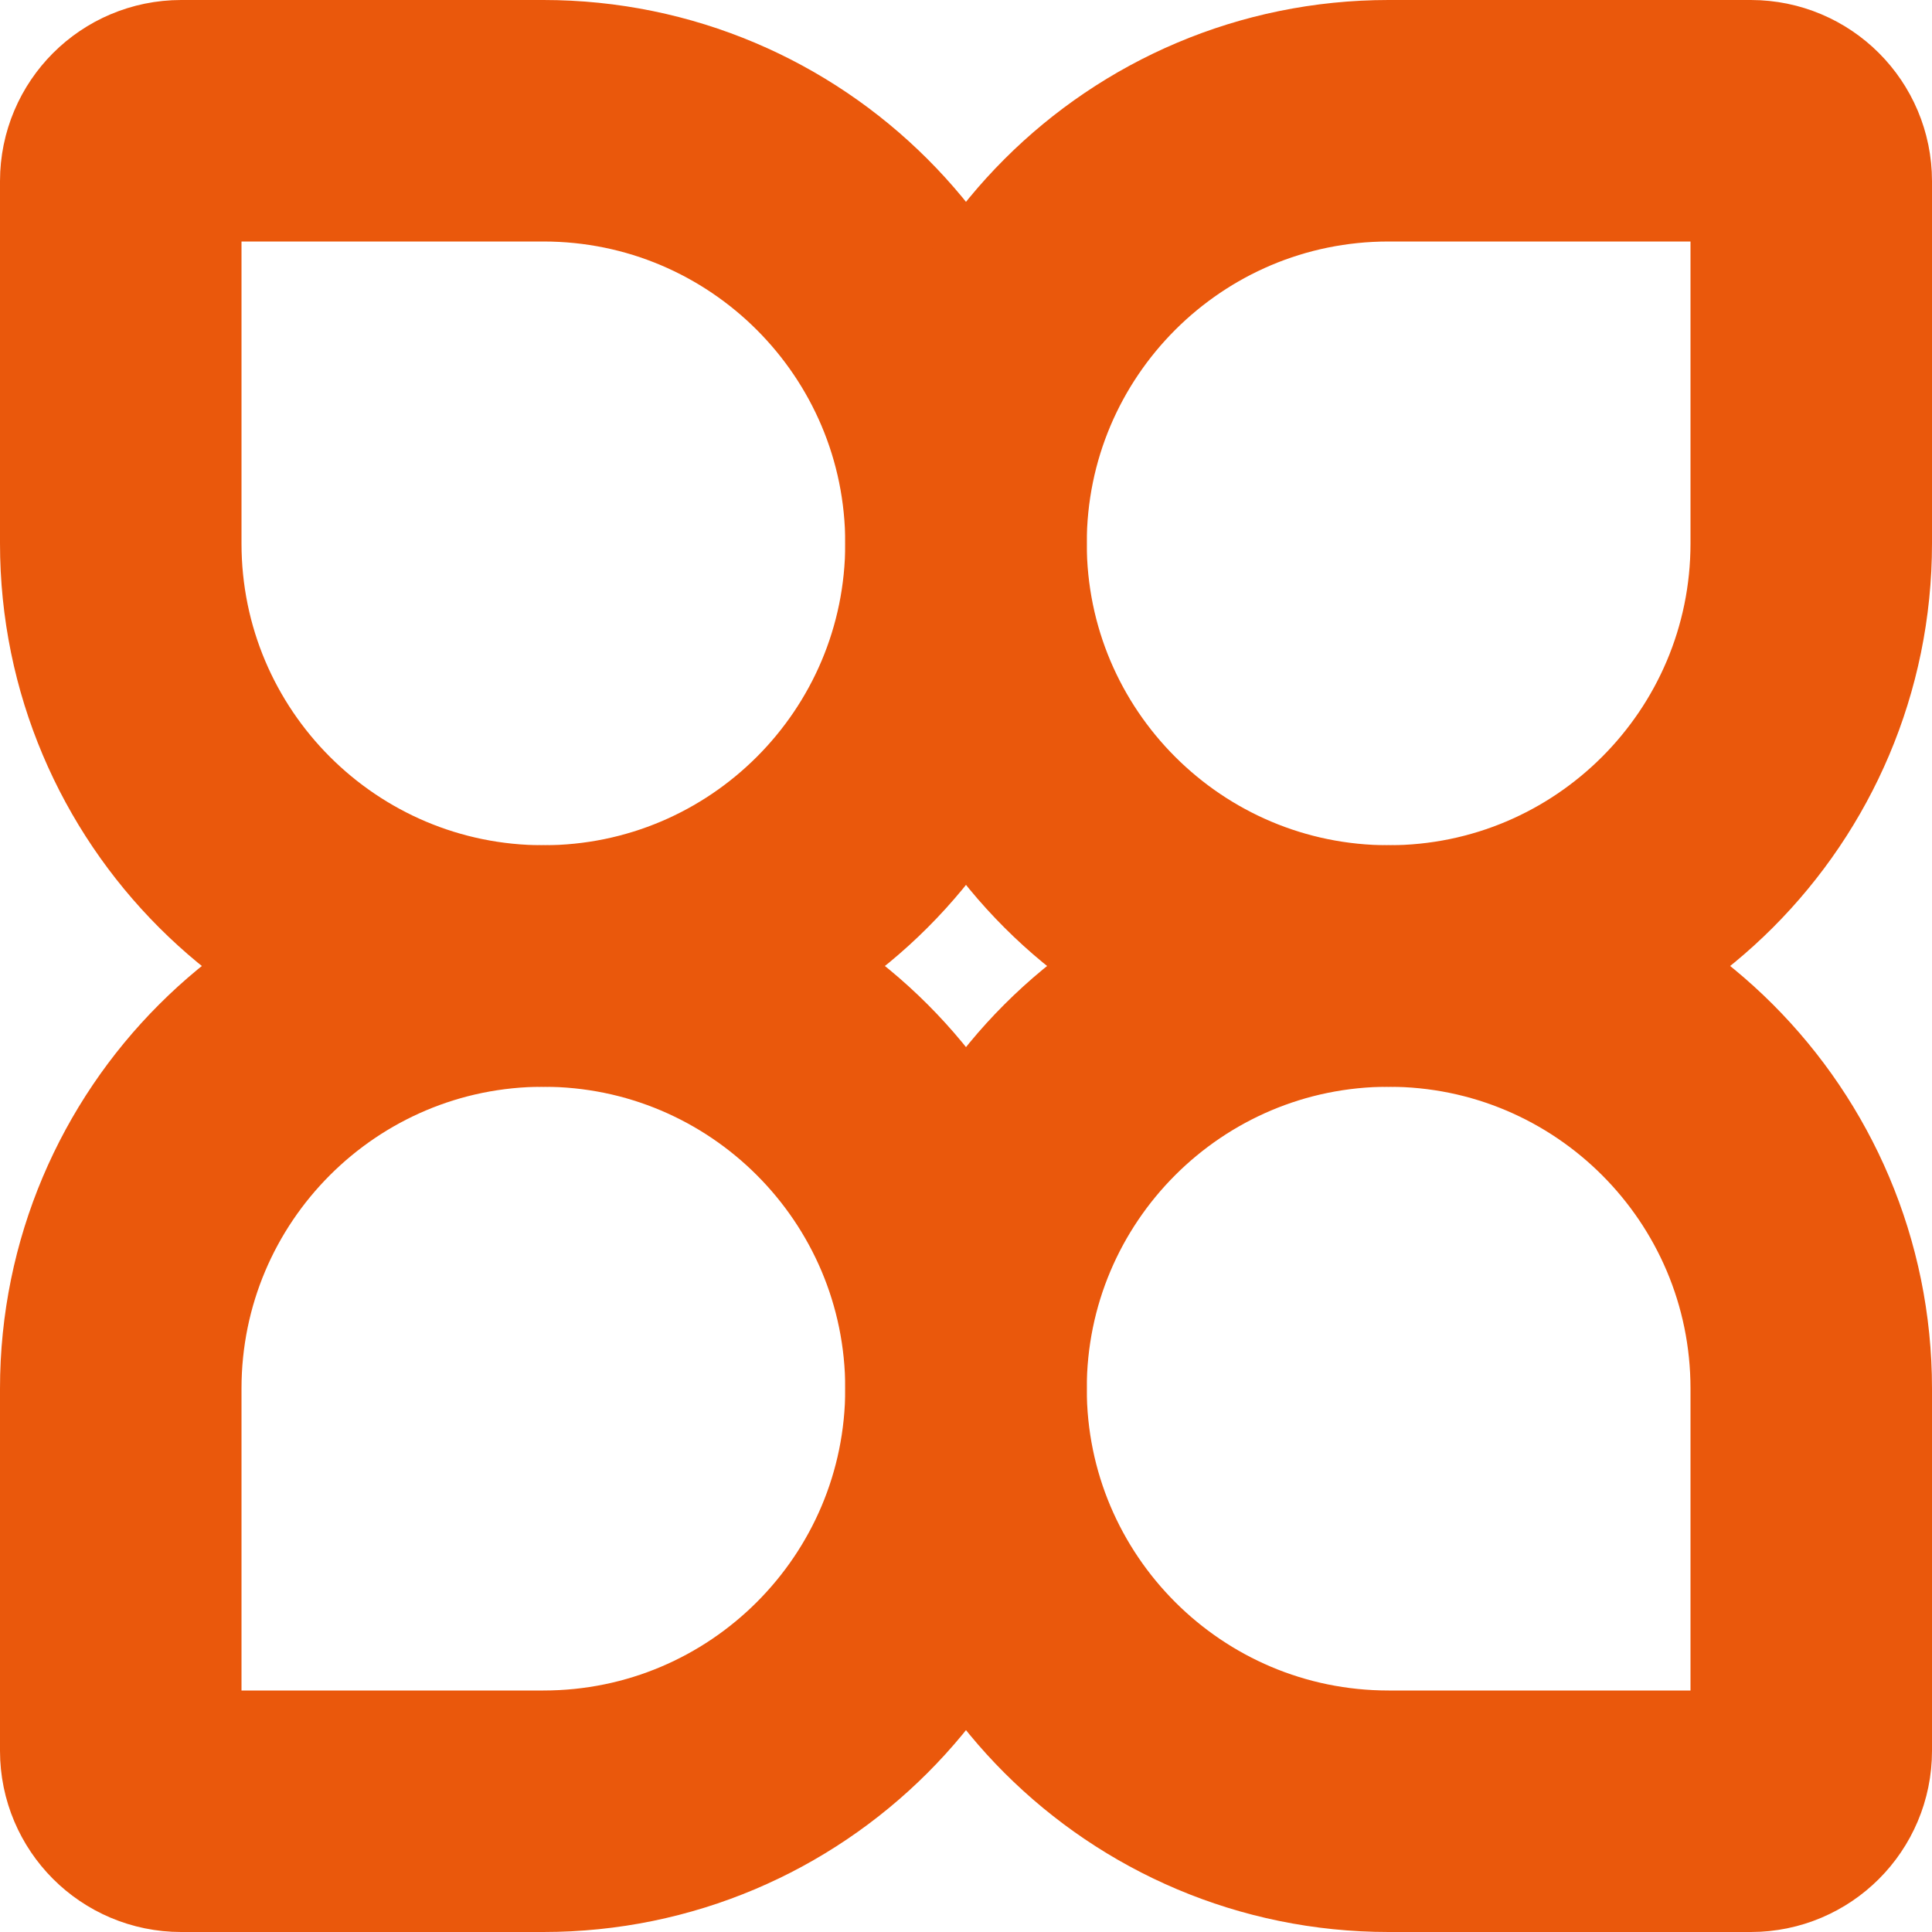
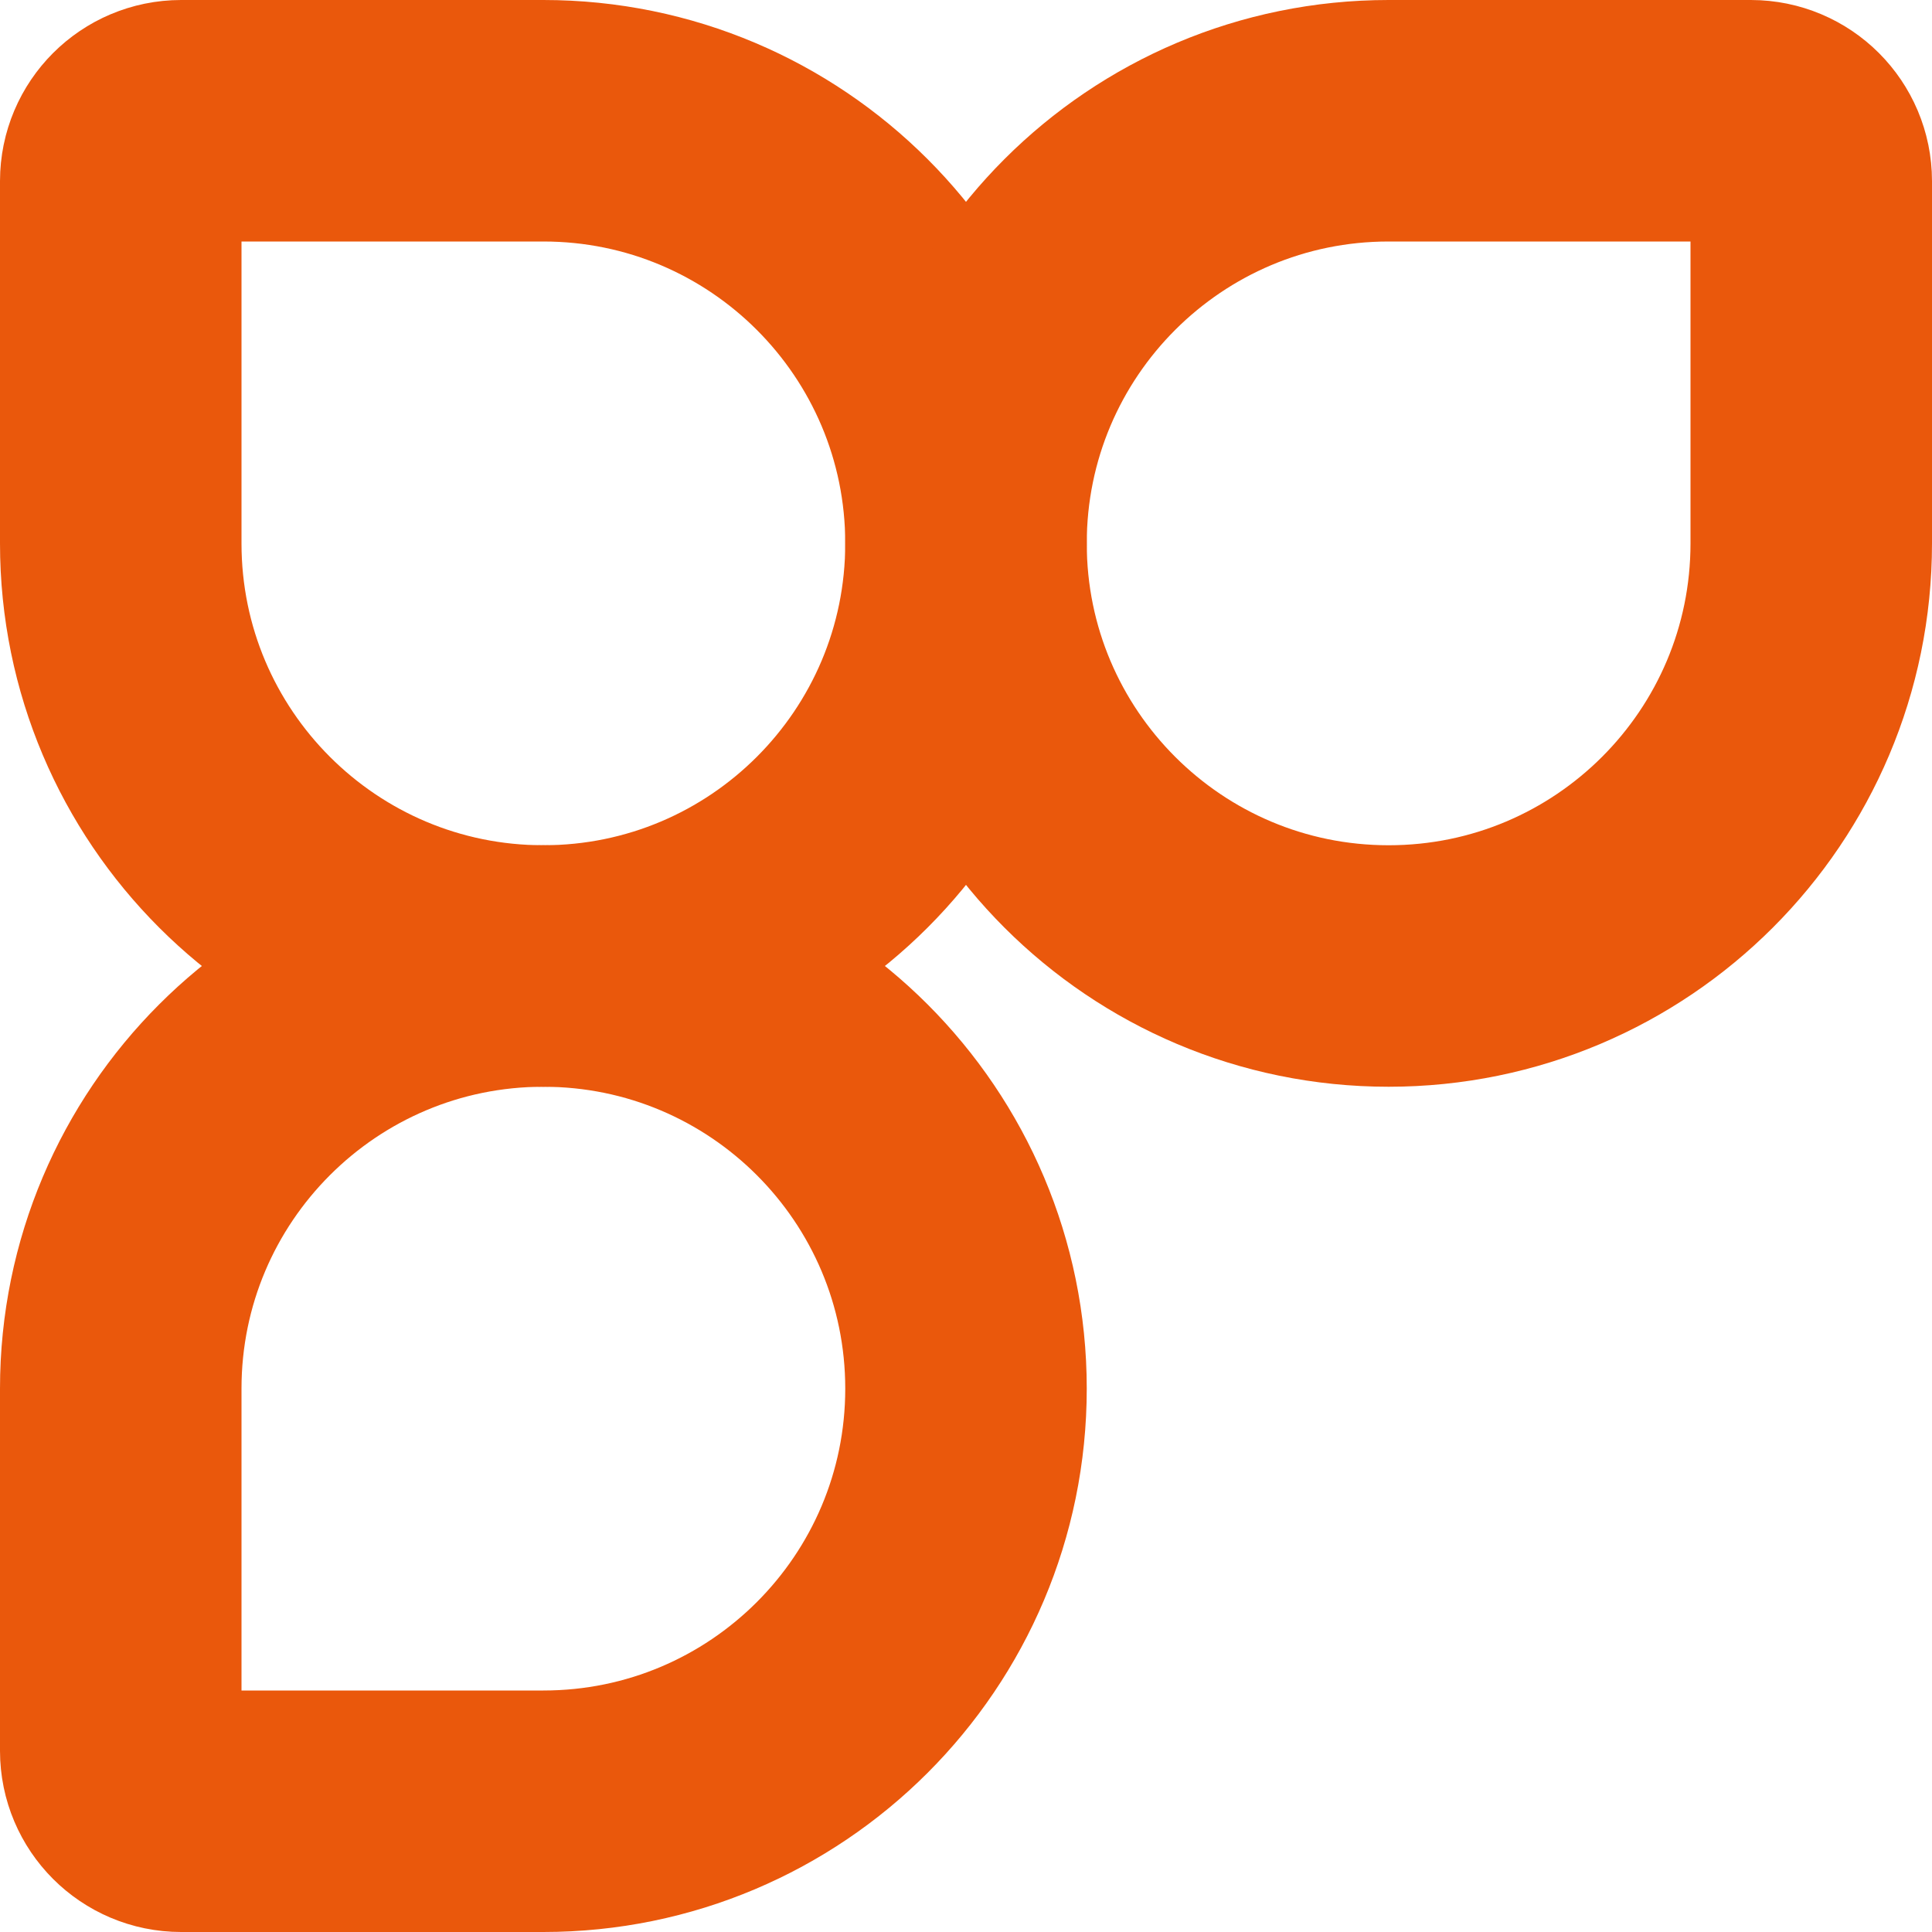
<svg xmlns="http://www.w3.org/2000/svg" width="16" height="16" viewBox="0 0 16 16" fill="none">
  <style>
  path { stroke: #EA580C;}
  @media (prefers-color-scheme: dark) {
    path { stroke: #FFFFFF; }
  }
</style>
  <path d="M1.5 1H4.5C6.433 1 8 2.567 8 4.5C8 6.433 6.433 8 4.5 8C2.567 8 1 6.433 1 4.5V1.5C1 1.224 1.224 1 1.5 1Z" stroke-width="2" />
  <path d="M4.5 15H1.5C1.224 15 1 14.776 1 14.5V11.5C1 9.567 2.567 8 4.5 8C6.433 8 8 9.567 8 11.5C8 13.433 6.433 15 4.5 15Z" stroke-width="2" />
  <path d="M11.5 1H14.5C14.776 1 15 1.224 15 1.5V4.5C15 6.433 13.433 8 11.5 8C9.567 8 8 6.433 8 4.5C8 2.567 9.567 1 11.5 1Z" stroke-width="2" />
-   <path d="M15 11.5V14.5C15 14.776 14.776 15 14.5 15H11.5C9.567 15 8 13.433 8 11.5C8 9.567 9.567 8 11.5 8C13.433 8 15 9.567 15 11.5Z" stroke-width="2" />
</svg>